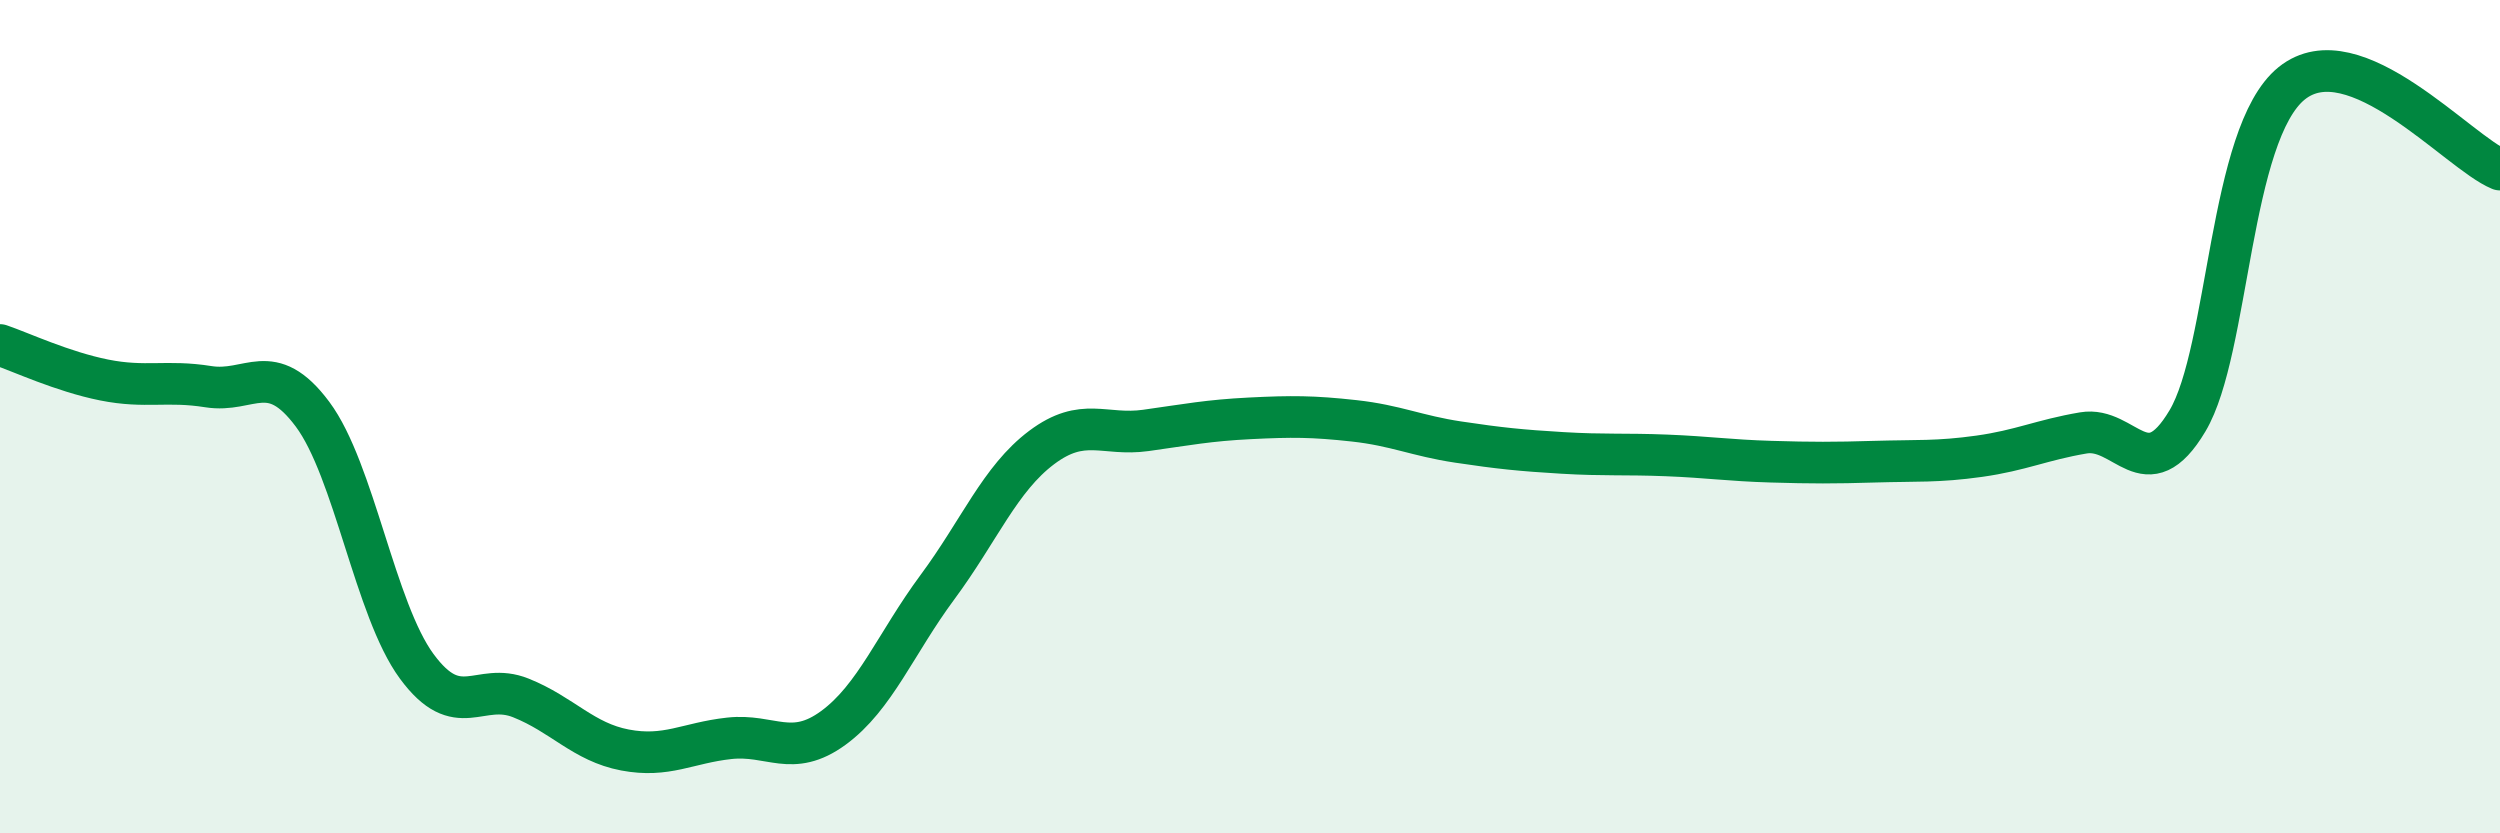
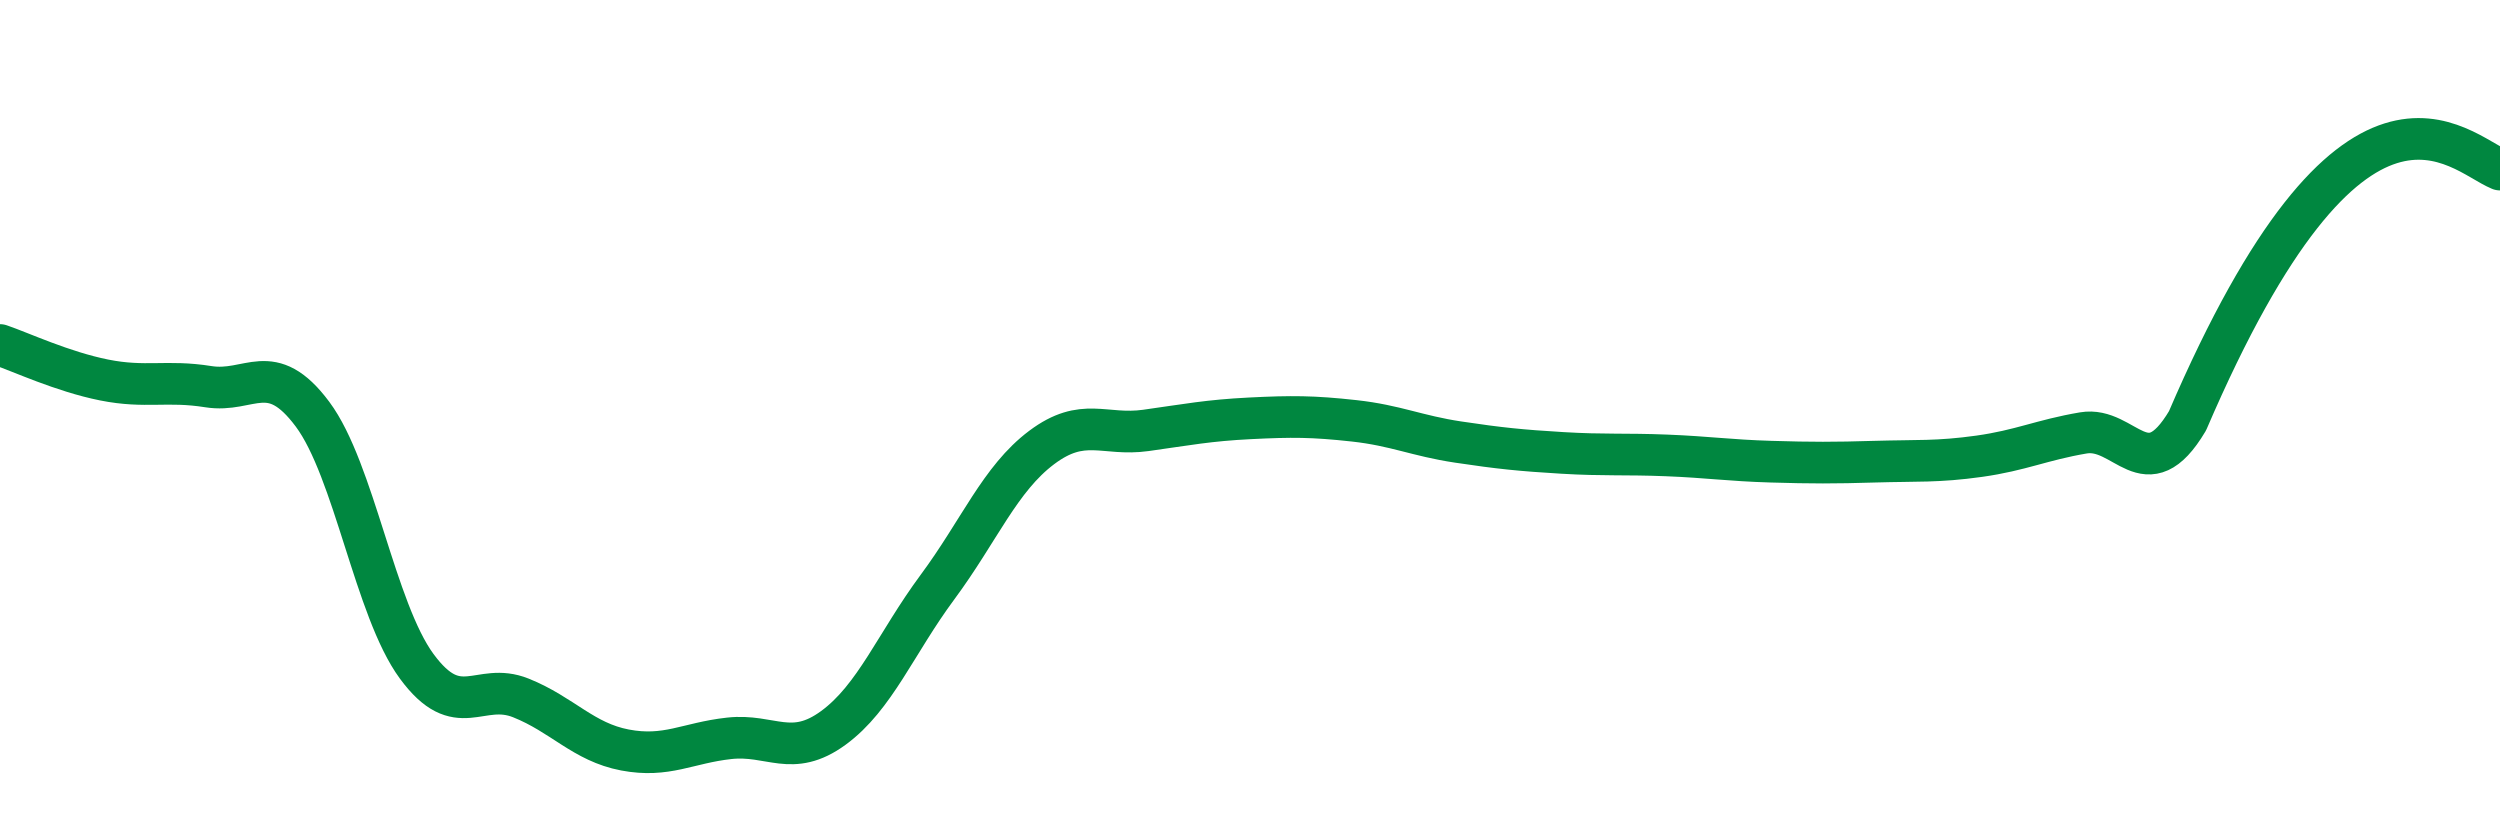
<svg xmlns="http://www.w3.org/2000/svg" width="60" height="20" viewBox="0 0 60 20">
-   <path d="M 0,8.28 C 0.5,8.45 1.5,8.92 2.5,9.12 C 3.5,9.32 4,9.12 5,9.28 C 6,9.44 6.5,8.6 7.5,9.94 C 8.5,11.28 9,14.63 10,15.99 C 11,17.35 11.5,16.35 12.5,16.75 C 13.5,17.15 14,17.81 15,18 C 16,18.19 16.5,17.83 17.5,17.72 C 18.5,17.61 19,18.2 20,17.47 C 21,16.74 21.5,15.44 22.5,14.09 C 23.5,12.74 24,11.49 25,10.74 C 26,9.99 26.5,10.47 27.5,10.33 C 28.5,10.19 29,10.09 30,10.04 C 31,9.99 31.5,9.99 32.5,10.1 C 33.5,10.21 34,10.46 35,10.61 C 36,10.76 36.5,10.81 37.5,10.87 C 38.5,10.93 39,10.89 40,10.93 C 41,10.97 41.5,11.05 42.5,11.08 C 43.5,11.11 44,11.11 45,11.08 C 46,11.05 46.5,11.09 47.5,10.95 C 48.5,10.81 49,10.56 50,10.39 C 51,10.22 51.5,11.78 52.5,10.1 C 53.5,8.42 53.5,3.21 55,2 C 56.5,0.79 59,3.66 60,4.07L60 20L0 20Z" fill="#008740" opacity="0.1" stroke-linecap="round" stroke-linejoin="round" />
-   <path d="M 0,8.28 C 0.5,8.45 1.5,8.92 2.5,9.12 C 3.5,9.32 4,9.12 5,9.28 C 6,9.44 6.5,8.6 7.5,9.94 C 8.5,11.28 9,14.63 10,15.99 C 11,17.35 11.5,16.35 12.5,16.75 C 13.5,17.15 14,17.81 15,18 C 16,18.19 16.5,17.83 17.5,17.72 C 18.5,17.61 19,18.2 20,17.47 C 21,16.74 21.5,15.44 22.5,14.09 C 23.5,12.74 24,11.49 25,10.74 C 26,9.99 26.5,10.47 27.5,10.33 C 28.5,10.19 29,10.09 30,10.04 C 31,9.99 31.5,9.99 32.5,10.1 C 33.5,10.21 34,10.46 35,10.61 C 36,10.76 36.5,10.81 37.5,10.87 C 38.5,10.93 39,10.89 40,10.93 C 41,10.97 41.5,11.05 42.5,11.08 C 43.5,11.11 44,11.11 45,11.08 C 46,11.05 46.5,11.09 47.5,10.95 C 48.5,10.81 49,10.56 50,10.39 C 51,10.22 51.5,11.78 52.5,10.1 C 53.5,8.42 53.5,3.21 55,2 C 56.5,0.79 59,3.66 60,4.07" stroke="#008740" stroke-width="1" fill="none" stroke-linecap="round" stroke-linejoin="round" />
+   <path d="M 0,8.28 C 0.5,8.45 1.5,8.92 2.5,9.12 C 3.5,9.32 4,9.12 5,9.28 C 6,9.44 6.5,8.6 7.5,9.94 C 8.5,11.28 9,14.63 10,15.99 C 11,17.35 11.5,16.35 12.5,16.75 C 13.5,17.15 14,17.81 15,18 C 16,18.19 16.5,17.83 17.5,17.72 C 18.5,17.61 19,18.2 20,17.47 C 21,16.74 21.5,15.44 22.5,14.09 C 23.5,12.74 24,11.49 25,10.74 C 26,9.99 26.5,10.47 27.5,10.33 C 28.5,10.19 29,10.09 30,10.04 C 31,9.99 31.5,9.99 32.5,10.1 C 33.5,10.21 34,10.46 35,10.61 C 36,10.76 36.5,10.81 37.5,10.87 C 38.5,10.93 39,10.89 40,10.93 C 41,10.97 41.5,11.05 42.5,11.08 C 43.5,11.11 44,11.11 45,11.08 C 46,11.05 46.5,11.09 47.5,10.95 C 48.5,10.81 49,10.56 50,10.39 C 51,10.22 51.5,11.78 52.5,10.1 C 56.5,0.79 59,3.66 60,4.07" stroke="#008740" stroke-width="1" fill="none" stroke-linecap="round" stroke-linejoin="round" />
</svg>